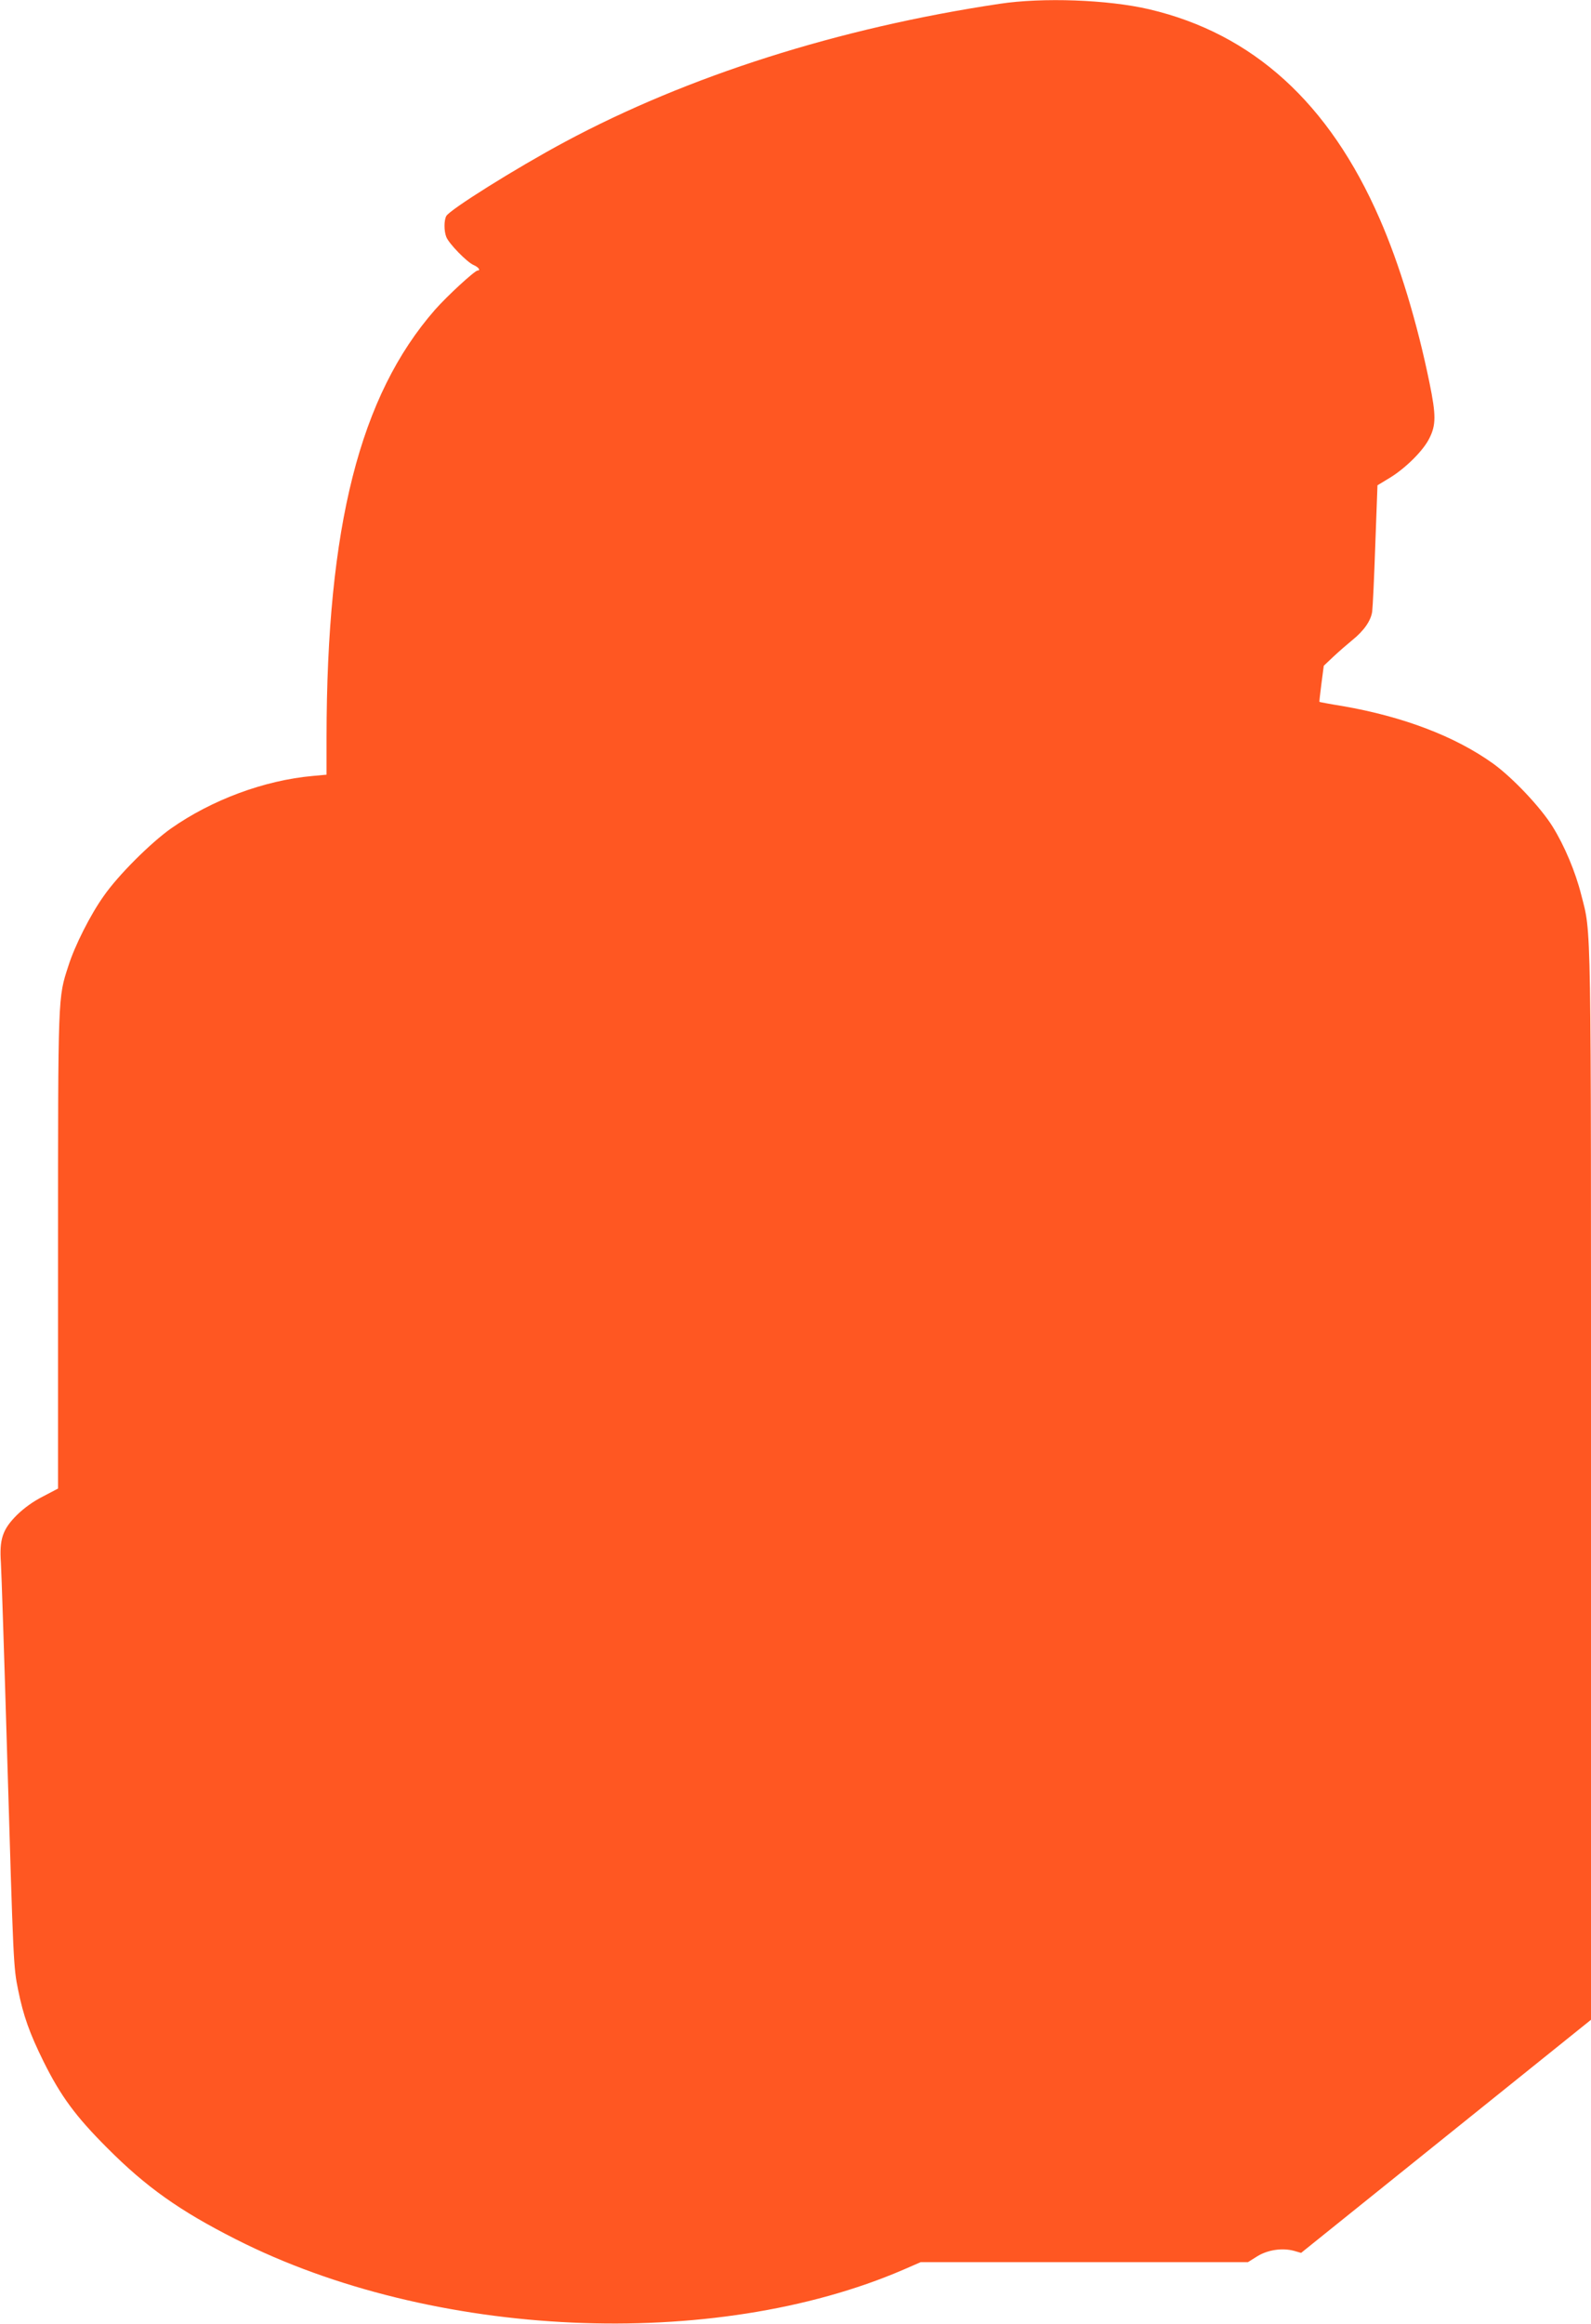
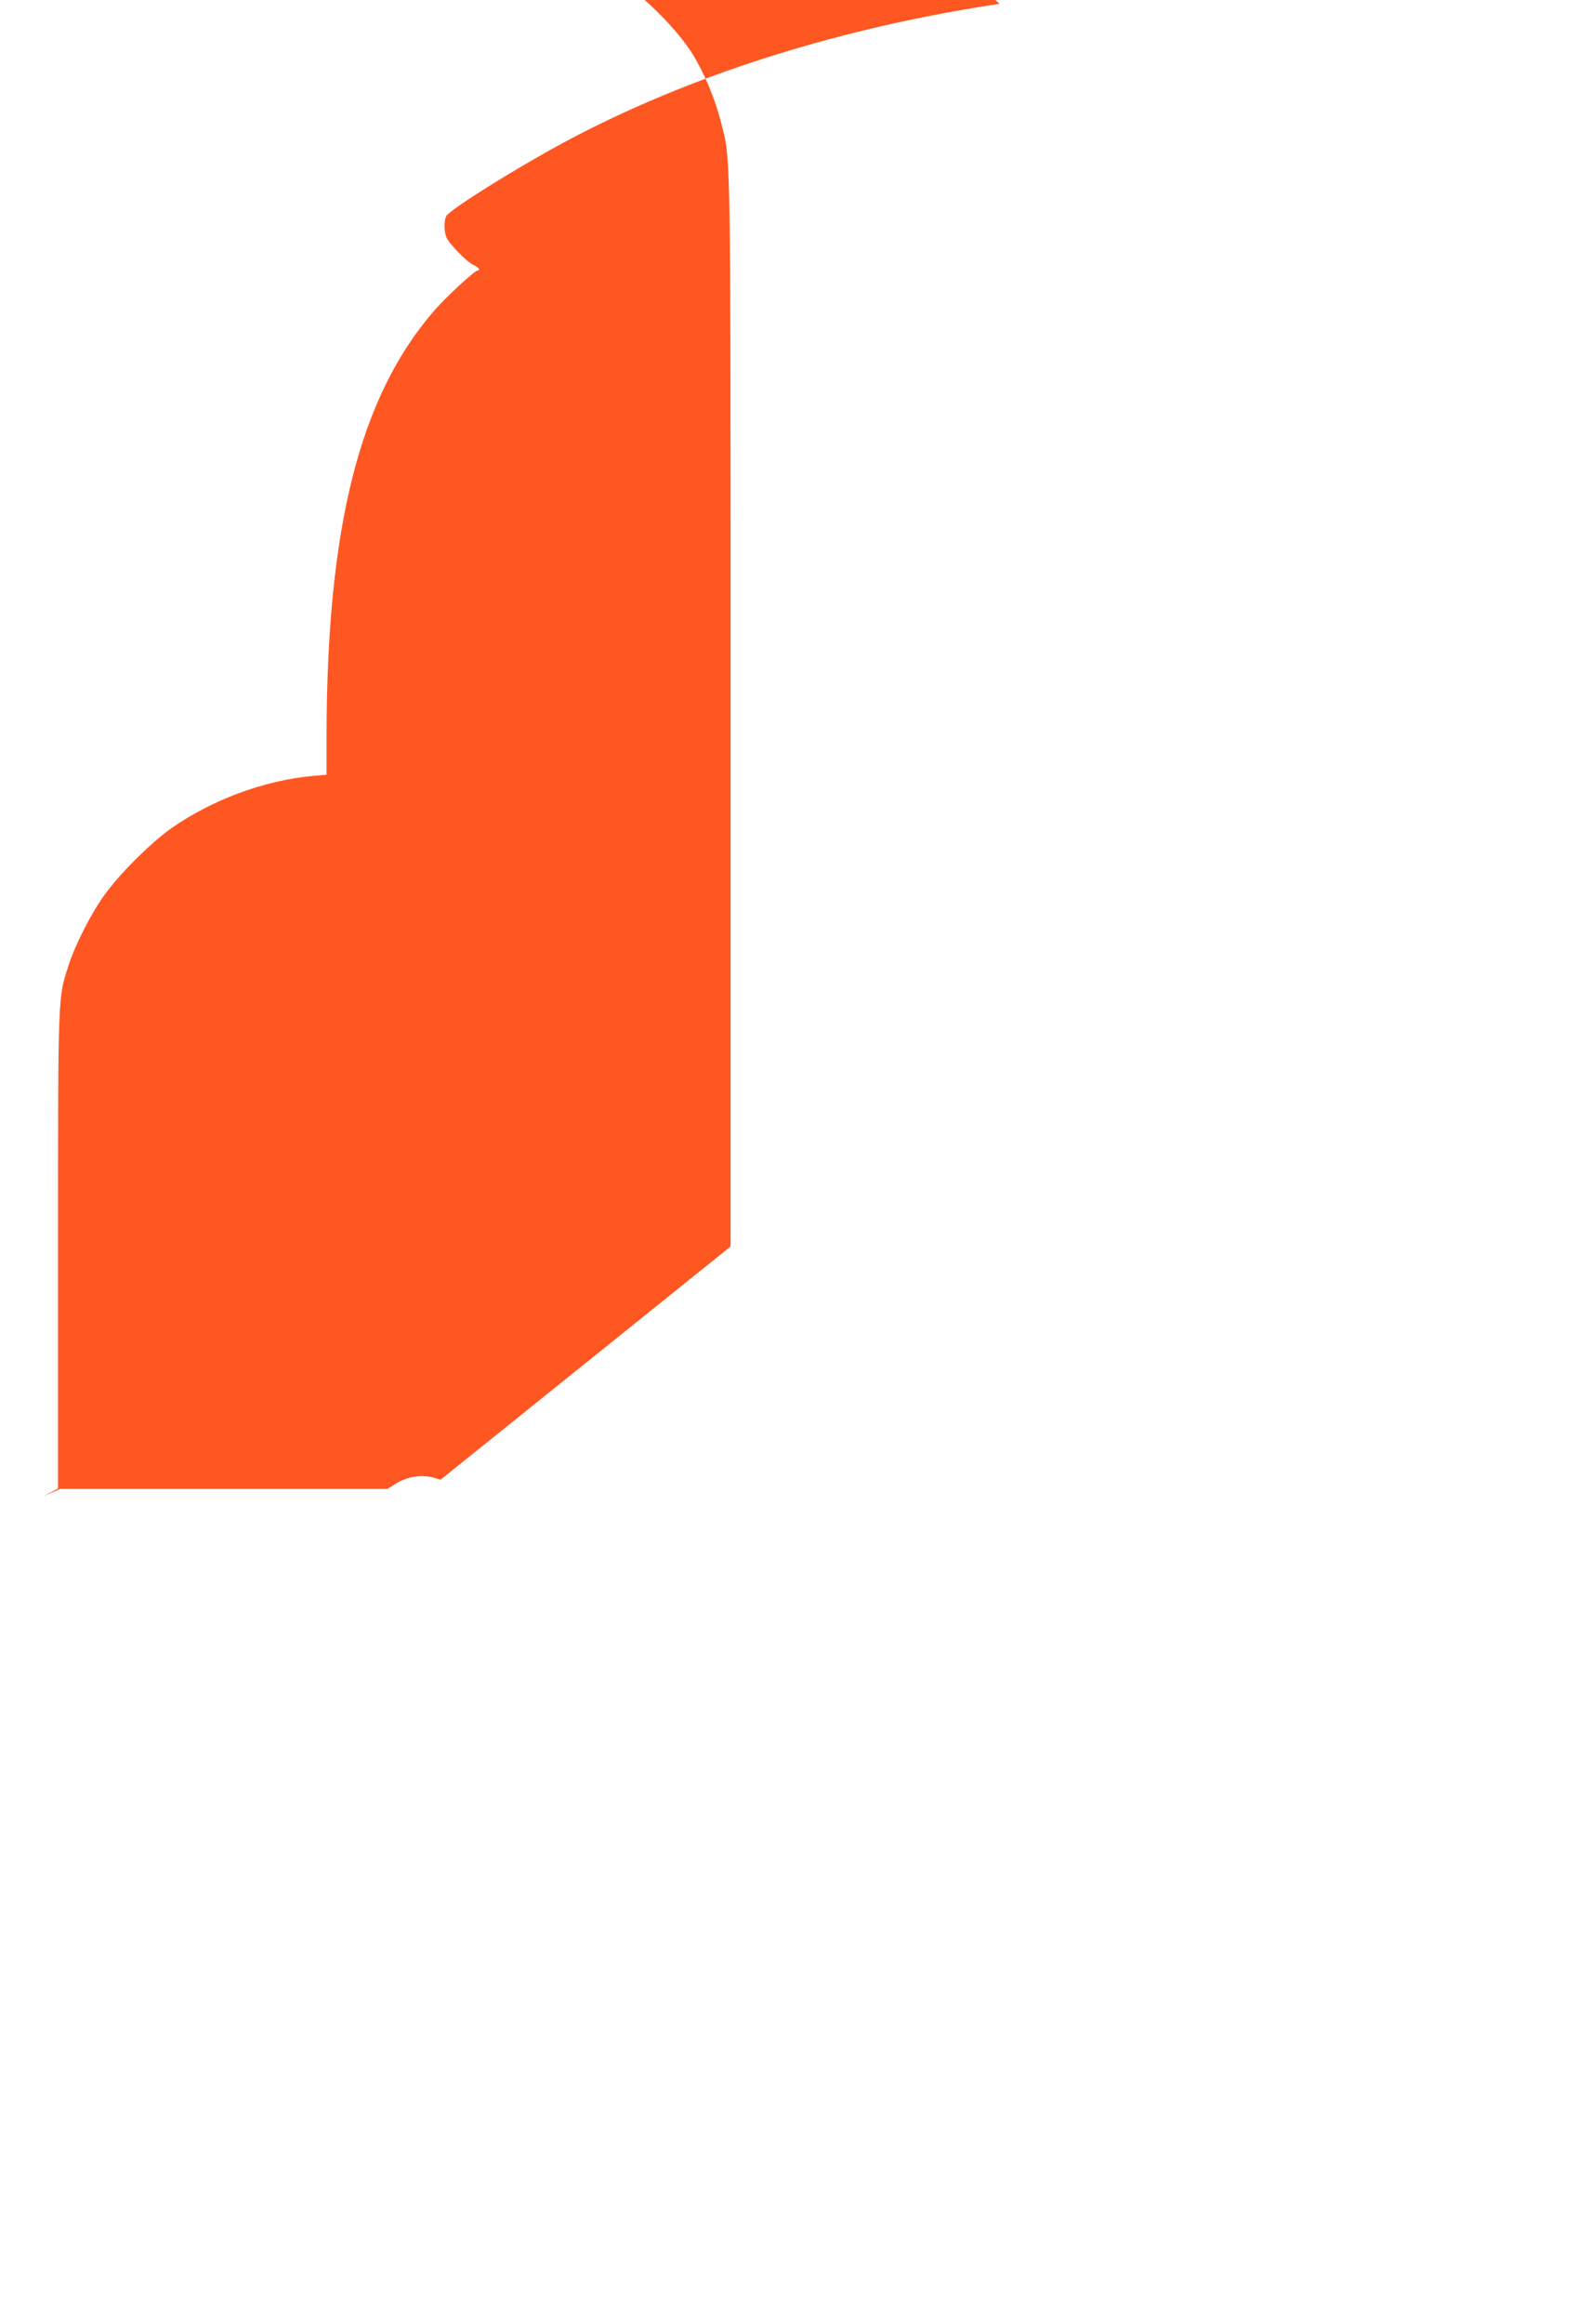
<svg xmlns="http://www.w3.org/2000/svg" version="1.0" width="877pt" height="1280pt" viewBox="0 0 877 1280" preserveAspectRatio="xMidYMid meet">
  <g transform="translate(0,1280) scale(0.1,-0.1)" fill="#ff5722" stroke="none">
-     <path d="M5510 12779 c-889 -133 -1720 -398 -2397 -761 -272 -146 -634 -373 -653 -408 -13 -24 -13 -82 0 -115 14 -37 115 -140 151 -155 26 -11 40 -30 22 -30 -16 0 -169 -141 -235 -216 -415 -474 -597 -1194 -598 -2355 l0 -206 -76 -7 c-268 -24 -557 -132 -781 -289 -113 -80 -291 -257 -371 -372 -73 -102 -160 -274 -195 -385 -58 -179 -57 -147 -57 -1571 l0 -1308 -82 -43 c-54 -27 -105 -64 -145 -103 -79 -79 -97 -133 -88 -263 3 -48 19 -532 35 -1077 34 -1136 34 -1148 60 -1276 29 -143 63 -238 140 -394 95 -191 177 -302 350 -475 216 -217 400 -347 710 -504 1082 -549 2633 -619 3681 -167 l94 41 902 0 902 0 51 32 c58 36 139 48 204 30 l38 -11 799 642 799 642 0 2937 c0 3189 3 3037 -54 3260 -32 127 -92 269 -157 374 -67 108 -221 270 -327 347 -210 151 -497 260 -832 318 -69 11 -126 22 -127 23 -1 0 4 46 11 100 l13 99 54 51 c30 28 76 68 103 90 65 52 104 109 110 159 3 23 11 189 17 368 l12 326 71 43 c87 54 183 150 215 216 37 73 37 128 1 304 -68 333 -166 656 -275 905 -278 638 -699 1020 -1271 1154 -227 53 -587 66 -824 30z" />
+     <path d="M5510 12779 c-889 -133 -1720 -398 -2397 -761 -272 -146 -634 -373 -653 -408 -13 -24 -13 -82 0 -115 14 -37 115 -140 151 -155 26 -11 40 -30 22 -30 -16 0 -169 -141 -235 -216 -415 -474 -597 -1194 -598 -2355 l0 -206 -76 -7 c-268 -24 -557 -132 -781 -289 -113 -80 -291 -257 -371 -372 -73 -102 -160 -274 -195 -385 -58 -179 -57 -147 -57 -1571 l0 -1308 -82 -43 l94 41 902 0 902 0 51 32 c58 36 139 48 204 30 l38 -11 799 642 799 642 0 2937 c0 3189 3 3037 -54 3260 -32 127 -92 269 -157 374 -67 108 -221 270 -327 347 -210 151 -497 260 -832 318 -69 11 -126 22 -127 23 -1 0 4 46 11 100 l13 99 54 51 c30 28 76 68 103 90 65 52 104 109 110 159 3 23 11 189 17 368 l12 326 71 43 c87 54 183 150 215 216 37 73 37 128 1 304 -68 333 -166 656 -275 905 -278 638 -699 1020 -1271 1154 -227 53 -587 66 -824 30z" />
  </g>
</svg>